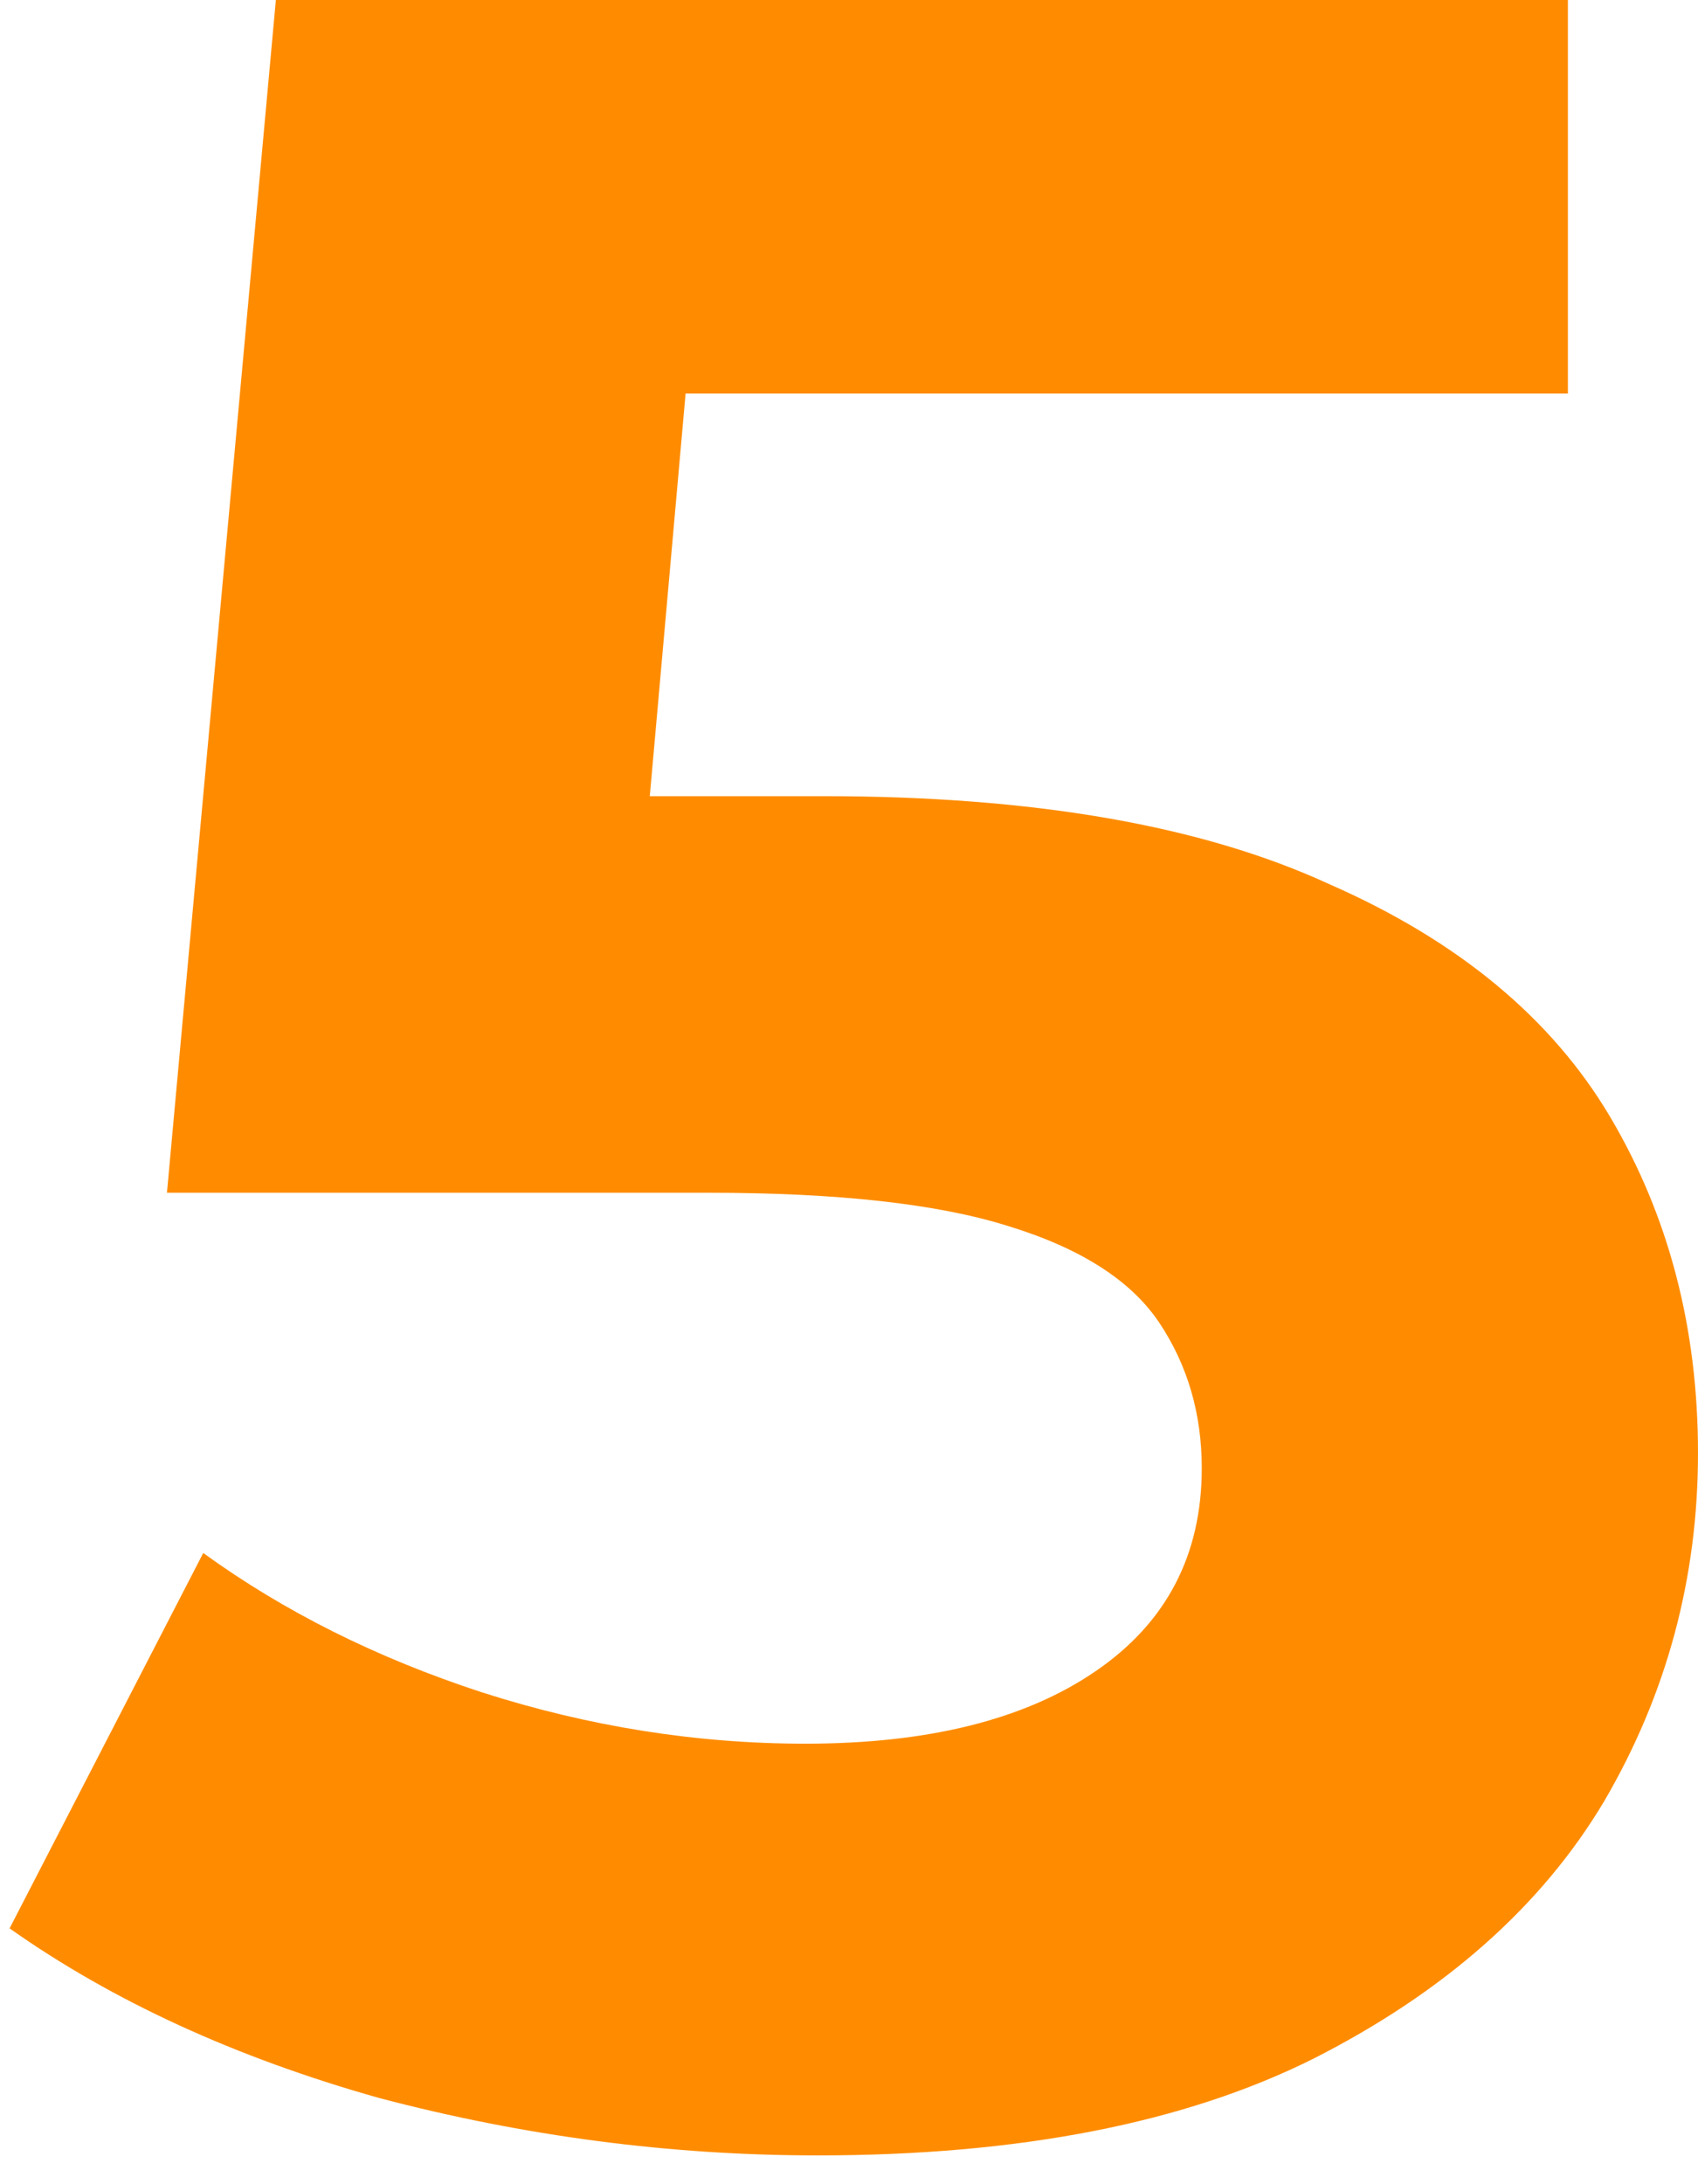
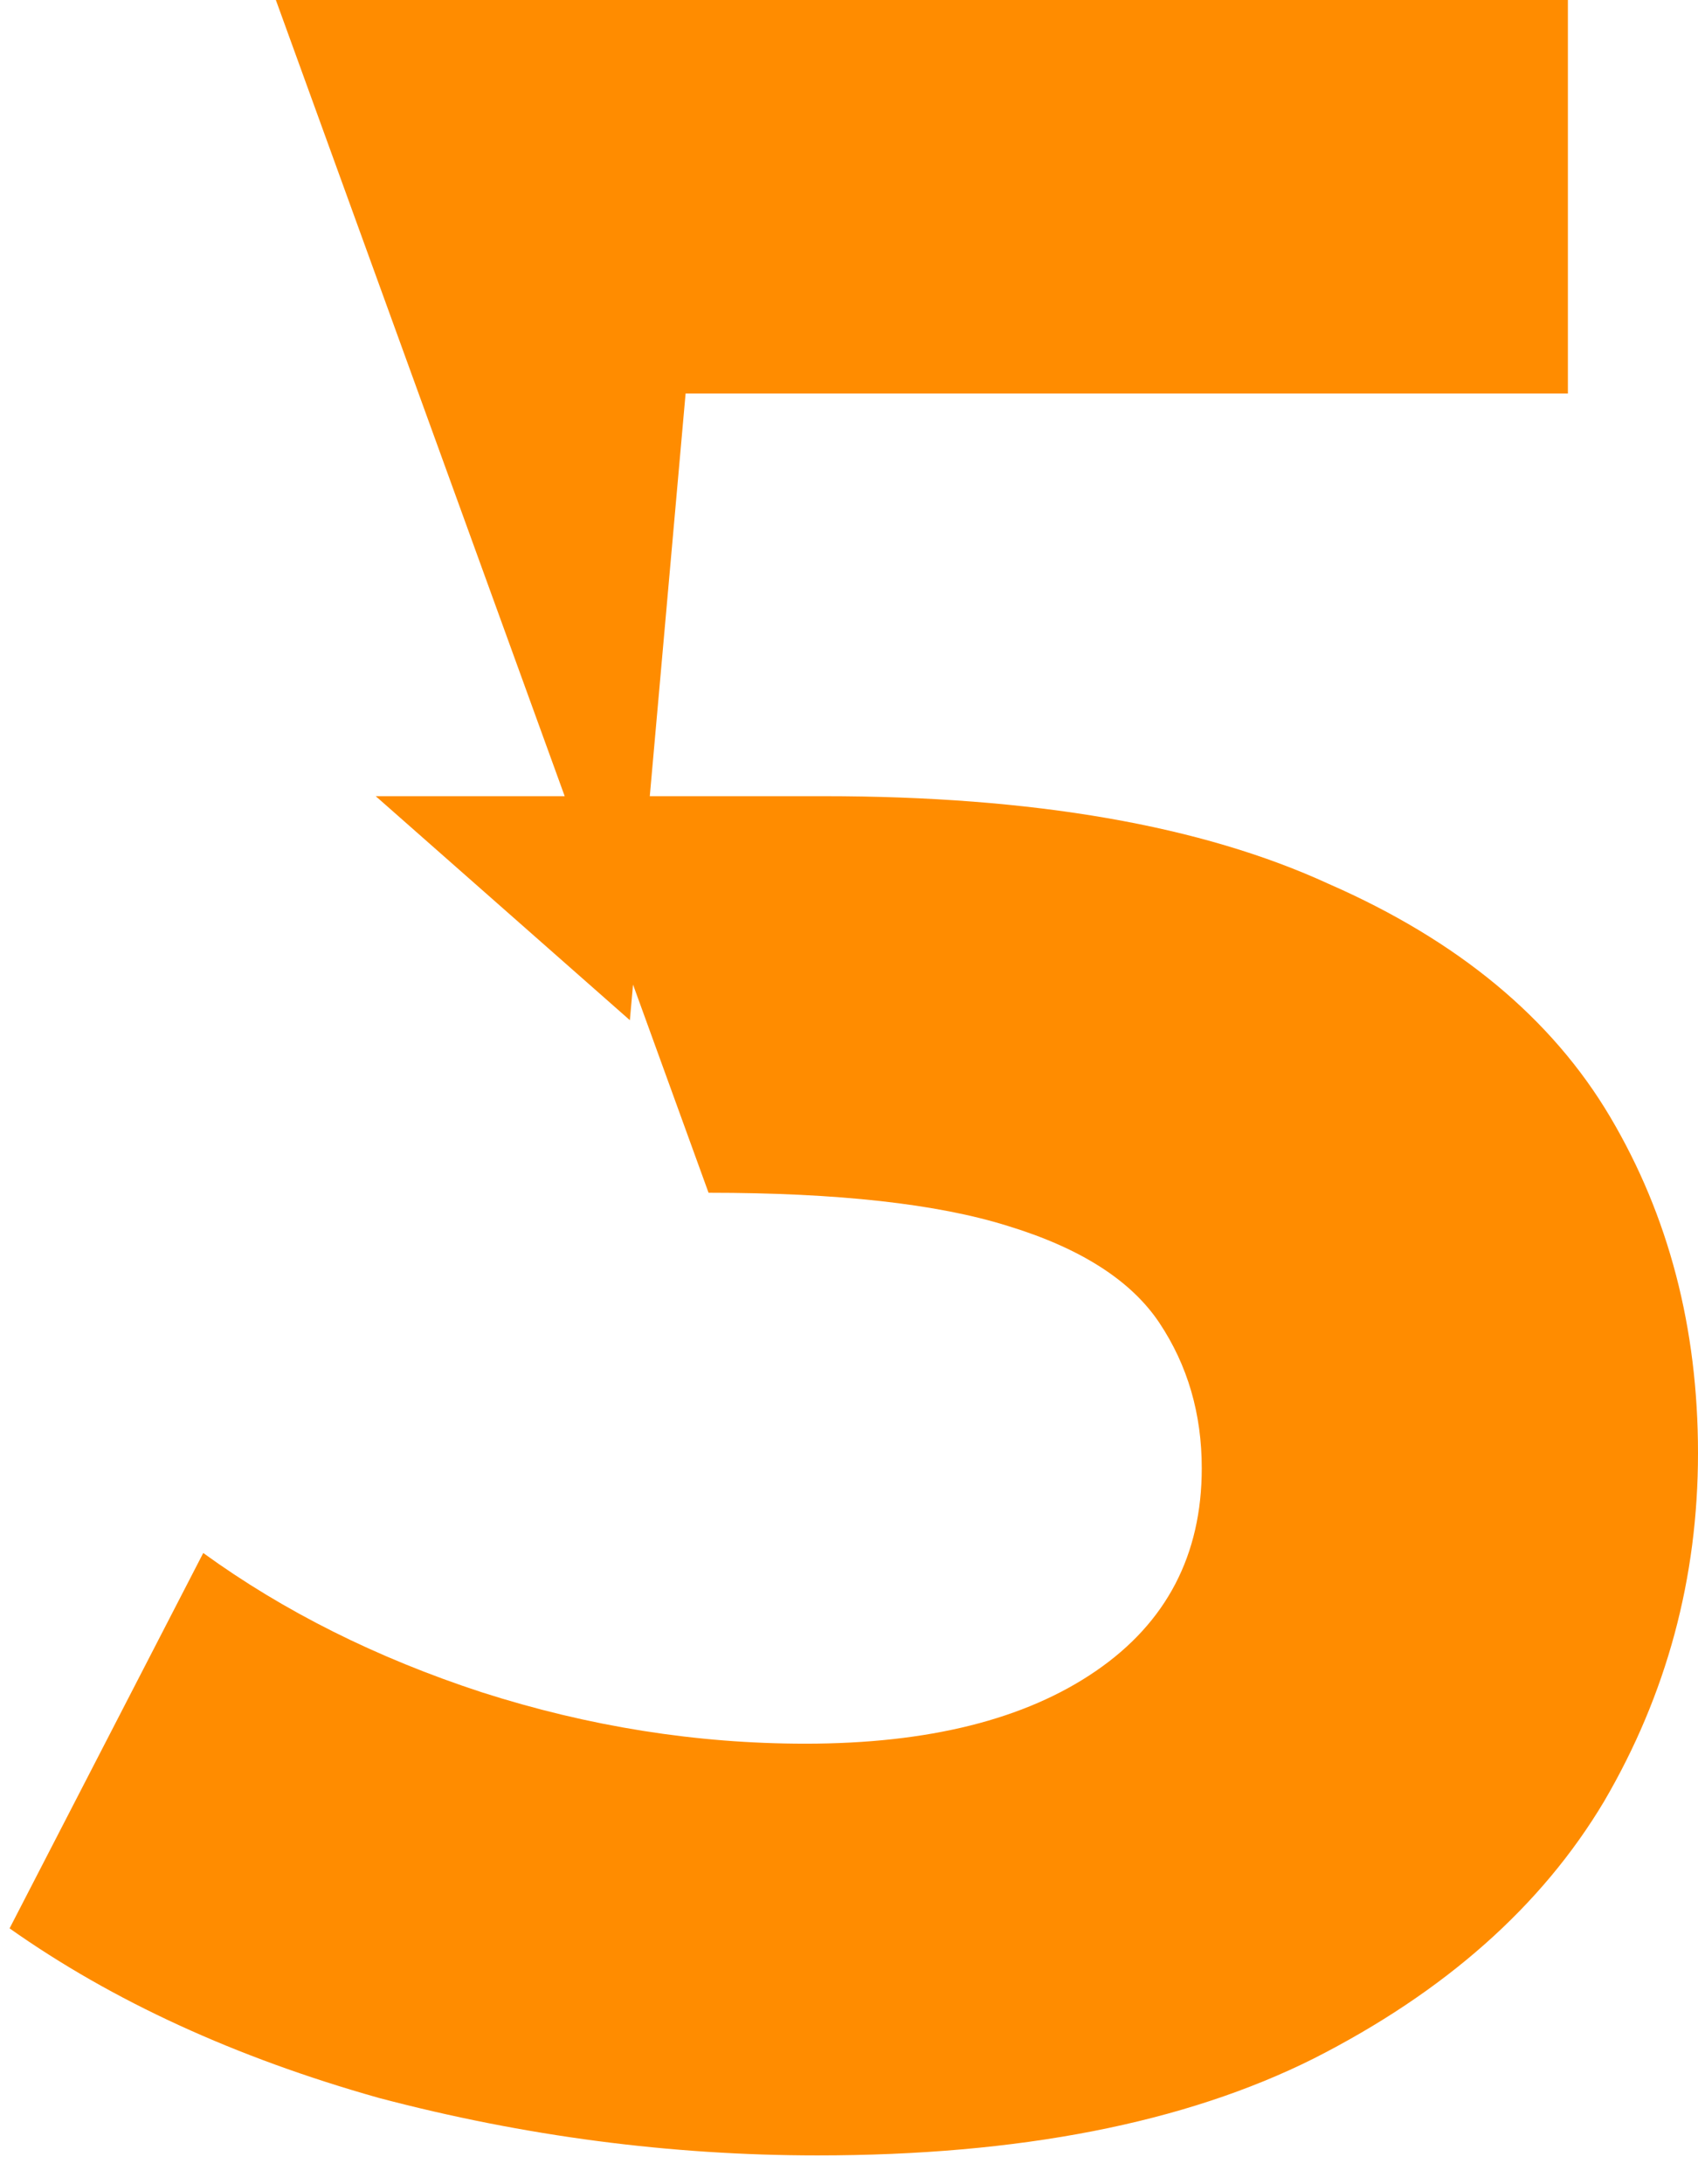
<svg xmlns="http://www.w3.org/2000/svg" width="56" height="72" viewBox="0 0 56 72" fill="none">
-   <path d="M26.96 71.051C22.104 71.051 17.281 70.419 12.491 69.155C7.767 67.824 3.709 65.962 0.316 63.567L6.703 51.193C9.364 53.122 12.424 54.652 15.884 55.783C19.41 56.914 22.969 57.479 26.561 57.479C30.619 57.479 33.813 56.681 36.141 55.084C38.47 53.488 39.634 51.259 39.634 48.398C39.634 46.602 39.168 45.006 38.237 43.608C37.306 42.212 35.642 41.147 33.247 40.415C30.919 39.683 27.626 39.318 23.368 39.318H5.506L9.098 0H51.709V12.973H14.886L23.268 5.588L20.773 33.63L12.391 26.245H27.16C34.079 26.245 39.634 27.21 43.825 29.139C48.083 31.002 51.176 33.563 53.106 36.823C55.035 40.083 56 43.775 56 47.9C56 52.024 54.968 55.849 52.906 59.376C50.844 62.835 47.65 65.662 43.326 67.858C39.068 69.987 33.613 71.051 26.96 71.051Z" fill="#FF8C00" />
+   <path d="M26.96 71.051C22.104 71.051 17.281 70.419 12.491 69.155C7.767 67.824 3.709 65.962 0.316 63.567L6.703 51.193C9.364 53.122 12.424 54.652 15.884 55.783C19.41 56.914 22.969 57.479 26.561 57.479C30.619 57.479 33.813 56.681 36.141 55.084C38.47 53.488 39.634 51.259 39.634 48.398C39.634 46.602 39.168 45.006 38.237 43.608C37.306 42.212 35.642 41.147 33.247 40.415C30.919 39.683 27.626 39.318 23.368 39.318L9.098 0H51.709V12.973H14.886L23.268 5.588L20.773 33.63L12.391 26.245H27.16C34.079 26.245 39.634 27.21 43.825 29.139C48.083 31.002 51.176 33.563 53.106 36.823C55.035 40.083 56 43.775 56 47.9C56 52.024 54.968 55.849 52.906 59.376C50.844 62.835 47.65 65.662 43.326 67.858C39.068 69.987 33.613 71.051 26.96 71.051Z" fill="#FF8C00" />
</svg>